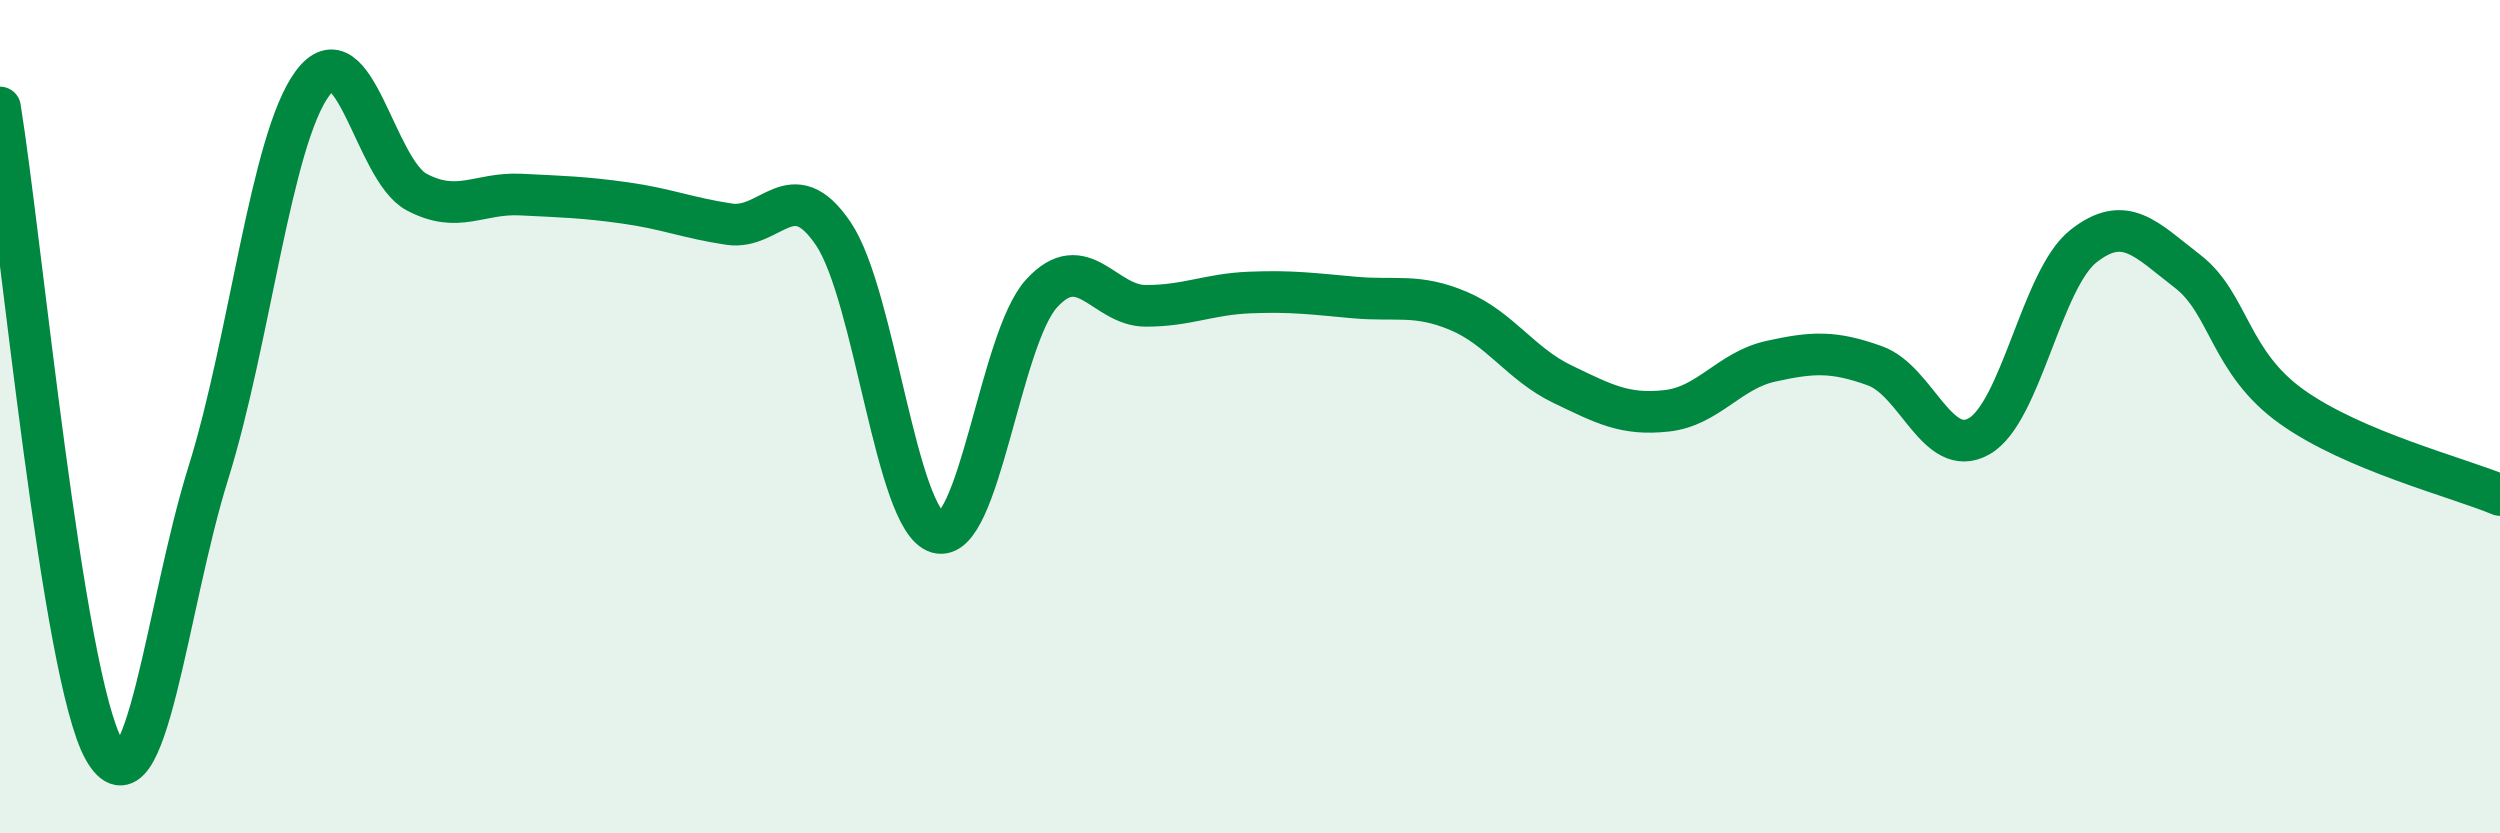
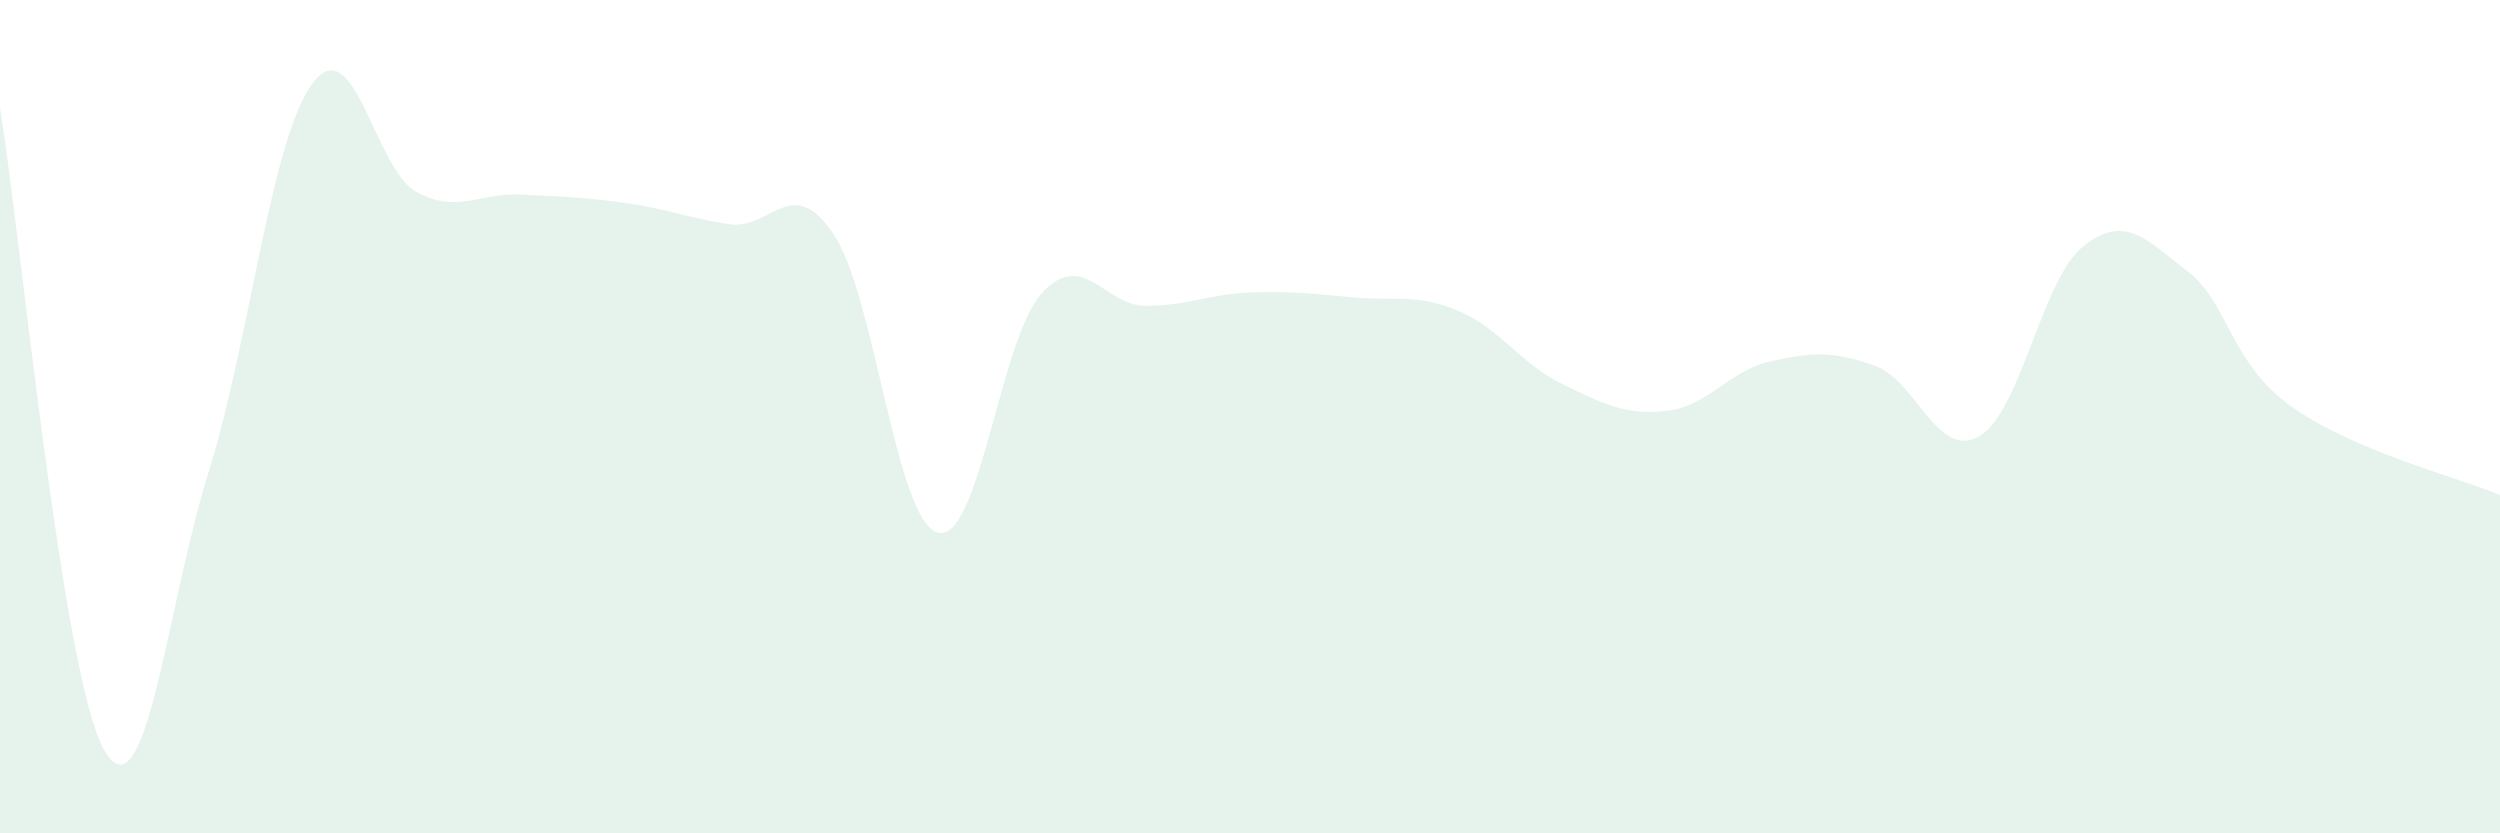
<svg xmlns="http://www.w3.org/2000/svg" width="60" height="20" viewBox="0 0 60 20">
  <path d="M 0,2.58 C 0.5,5.66 1.5,16.25 2.5,18 C 3.5,19.75 4,14.55 5,11.35 C 6,8.15 6.5,3.35 7.5,2 C 8.5,0.65 9,4.08 10,4.61 C 11,5.14 11.5,4.62 12.5,4.67 C 13.5,4.72 14,4.73 15,4.87 C 16,5.01 16.5,5.23 17.5,5.38 C 18.5,5.53 19,4.13 20,5.61 C 21,7.09 21.5,12.49 22.5,12.78 C 23.5,13.07 24,8.13 25,7.04 C 26,5.95 26.5,7.34 27.5,7.34 C 28.5,7.34 29,7.06 30,7.02 C 31,6.98 31.5,7.05 32.5,7.14 C 33.5,7.23 34,7.04 35,7.46 C 36,7.88 36.5,8.74 37.5,9.22 C 38.5,9.7 39,9.97 40,9.86 C 41,9.75 41.5,8.89 42.5,8.67 C 43.5,8.45 44,8.42 45,8.78 C 46,9.14 46.5,11.04 47.5,10.47 C 48.5,9.9 49,6.7 50,5.91 C 51,5.12 51.5,5.74 52.5,6.51 C 53.5,7.28 53.5,8.69 55,9.76 C 56.5,10.83 59,11.46 60,11.88L60 20L0 20Z" fill="#008740" opacity="0.1" stroke-linecap="round" stroke-linejoin="round" />
-   <path d="M 0,2.58 C 0.5,5.66 1.5,16.25 2.5,18 C 3.5,19.75 4,14.55 5,11.35 C 6,8.15 6.5,3.35 7.5,2 C 8.5,0.65 9,4.08 10,4.61 C 11,5.14 11.5,4.62 12.5,4.67 C 13.5,4.72 14,4.73 15,4.87 C 16,5.01 16.5,5.23 17.5,5.38 C 18.5,5.53 19,4.13 20,5.61 C 21,7.09 21.5,12.49 22.5,12.78 C 23.5,13.07 24,8.13 25,7.04 C 26,5.95 26.5,7.34 27.5,7.34 C 28.5,7.34 29,7.06 30,7.02 C 31,6.98 31.5,7.05 32.5,7.14 C 33.5,7.23 34,7.04 35,7.46 C 36,7.88 36.5,8.74 37.5,9.22 C 38.5,9.7 39,9.97 40,9.86 C 41,9.75 41.5,8.89 42.5,8.67 C 43.5,8.45 44,8.42 45,8.78 C 46,9.14 46.5,11.04 47.5,10.47 C 48.5,9.9 49,6.7 50,5.91 C 51,5.12 51.5,5.74 52.5,6.51 C 53.5,7.28 53.5,8.69 55,9.76 C 56.5,10.83 59,11.46 60,11.88" stroke="#008740" stroke-width="1" fill="none" stroke-linecap="round" stroke-linejoin="round" />
</svg>